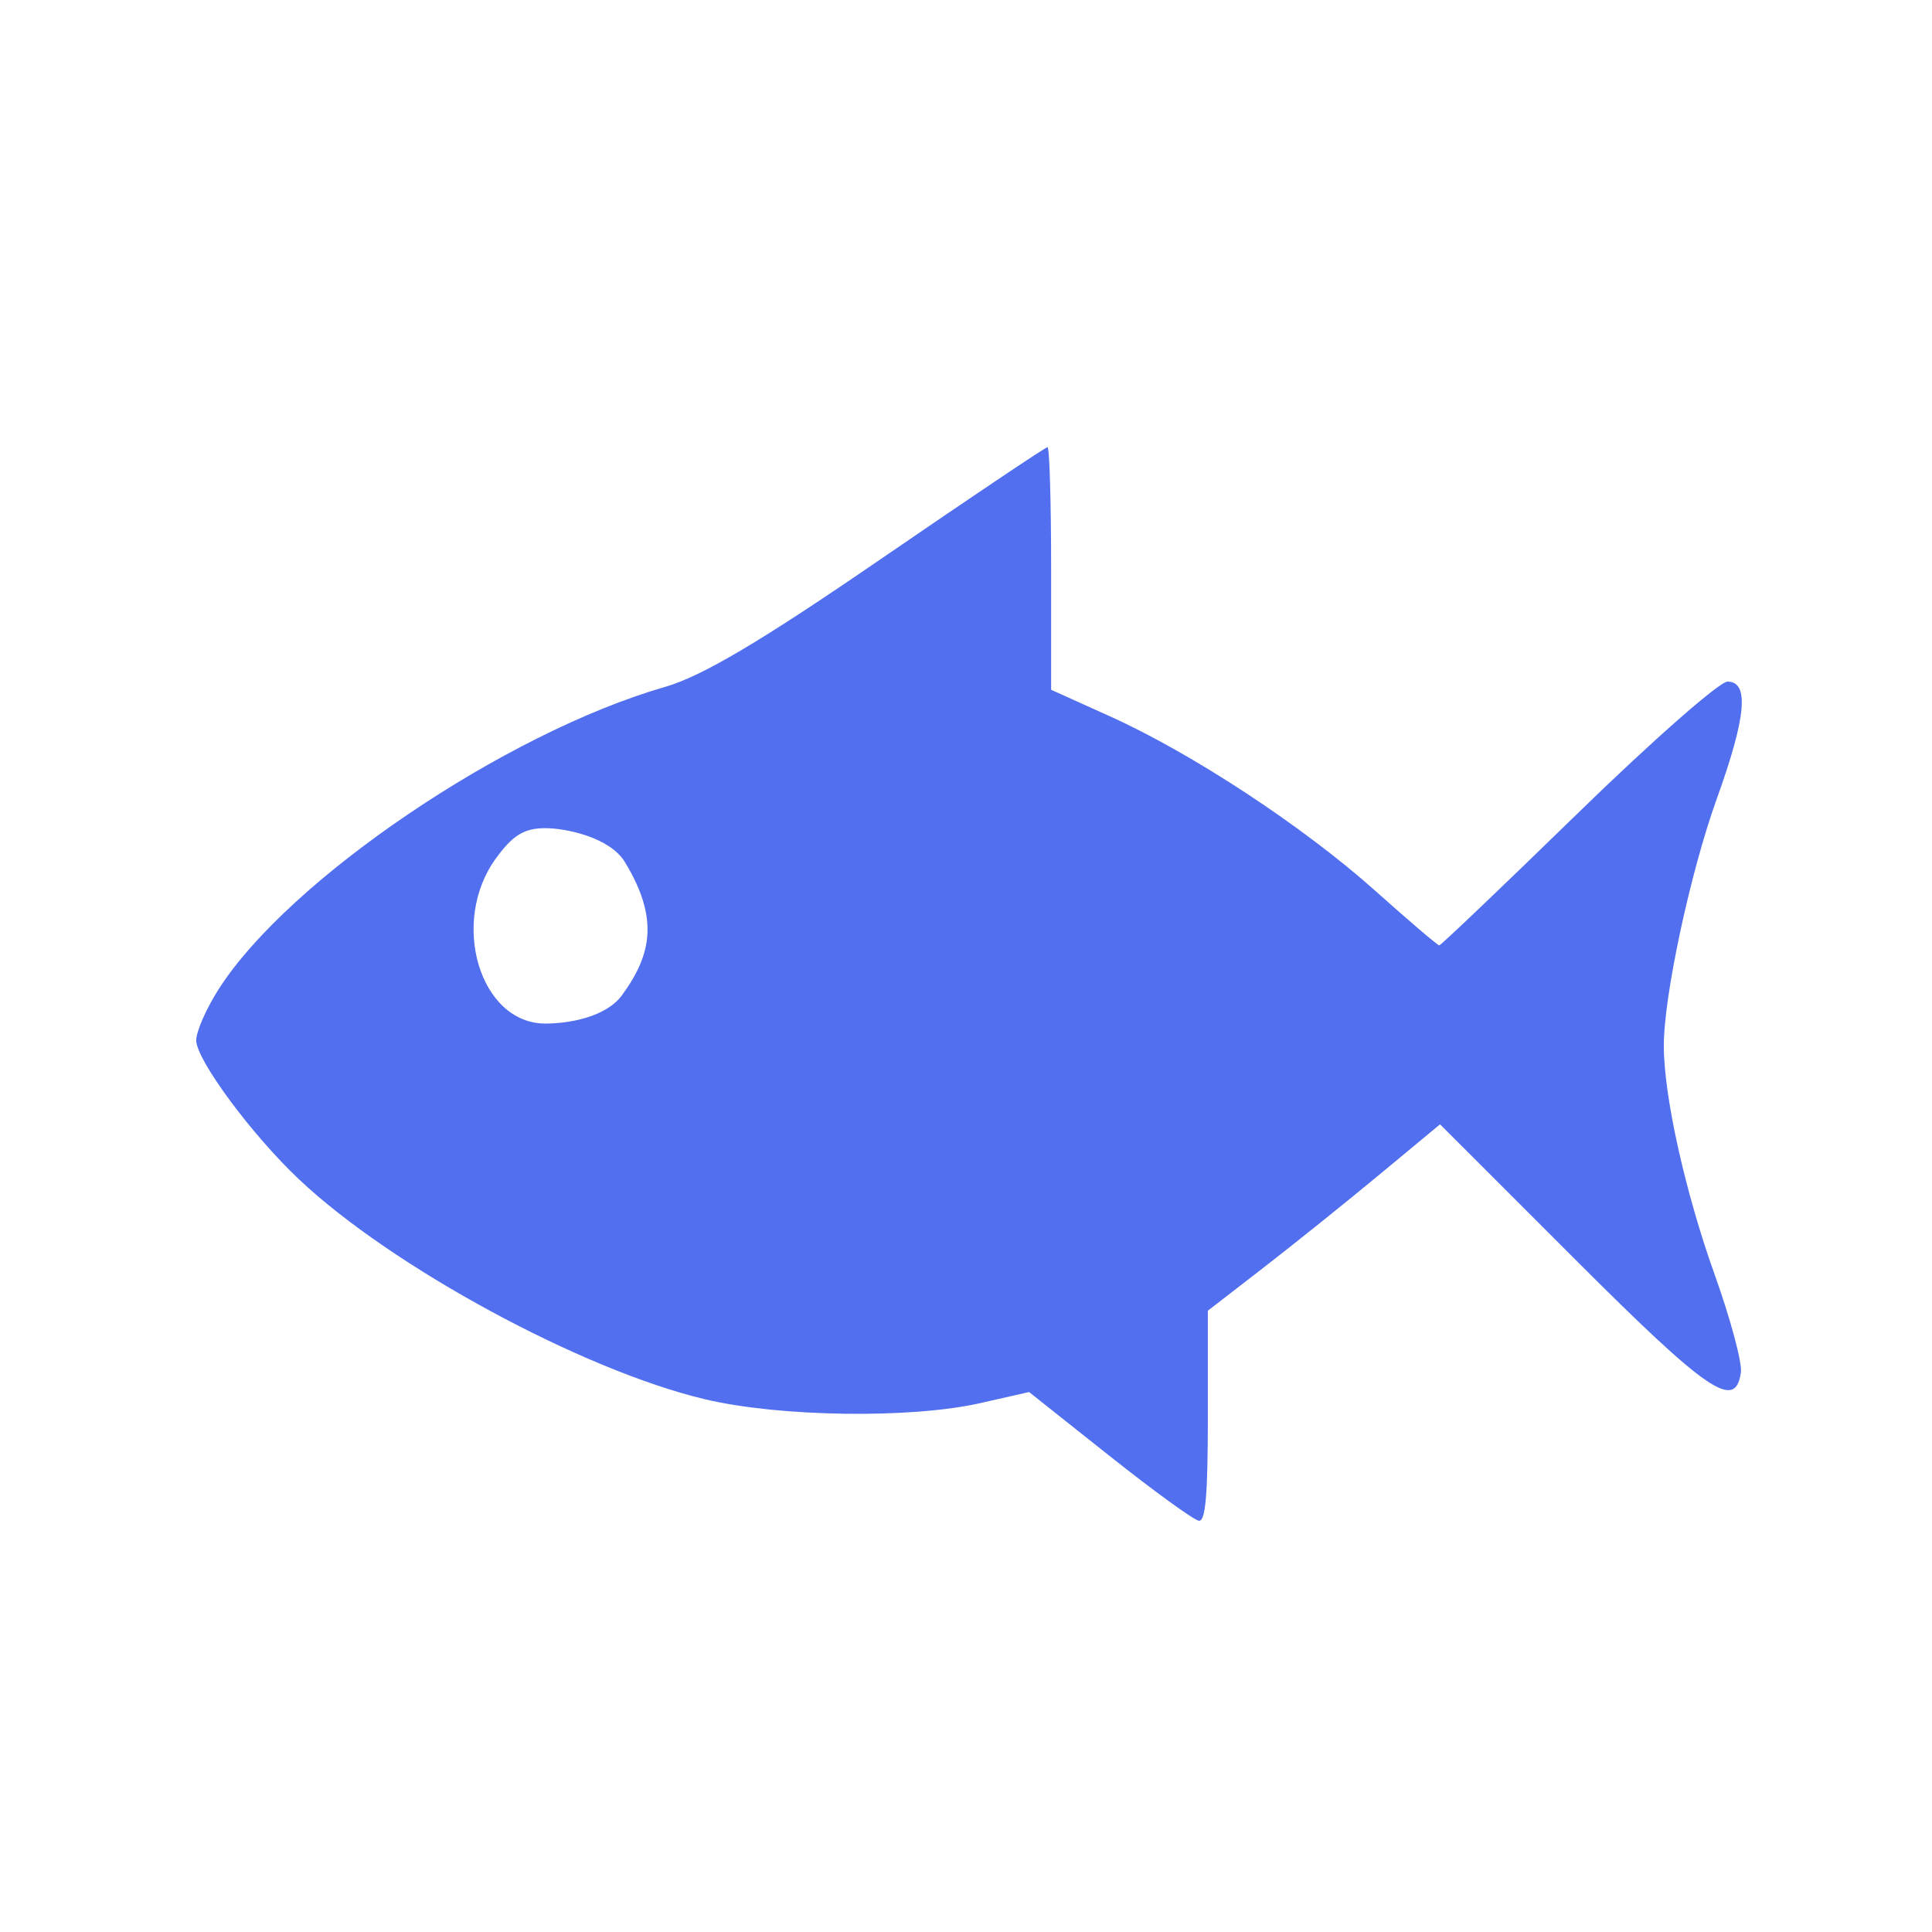
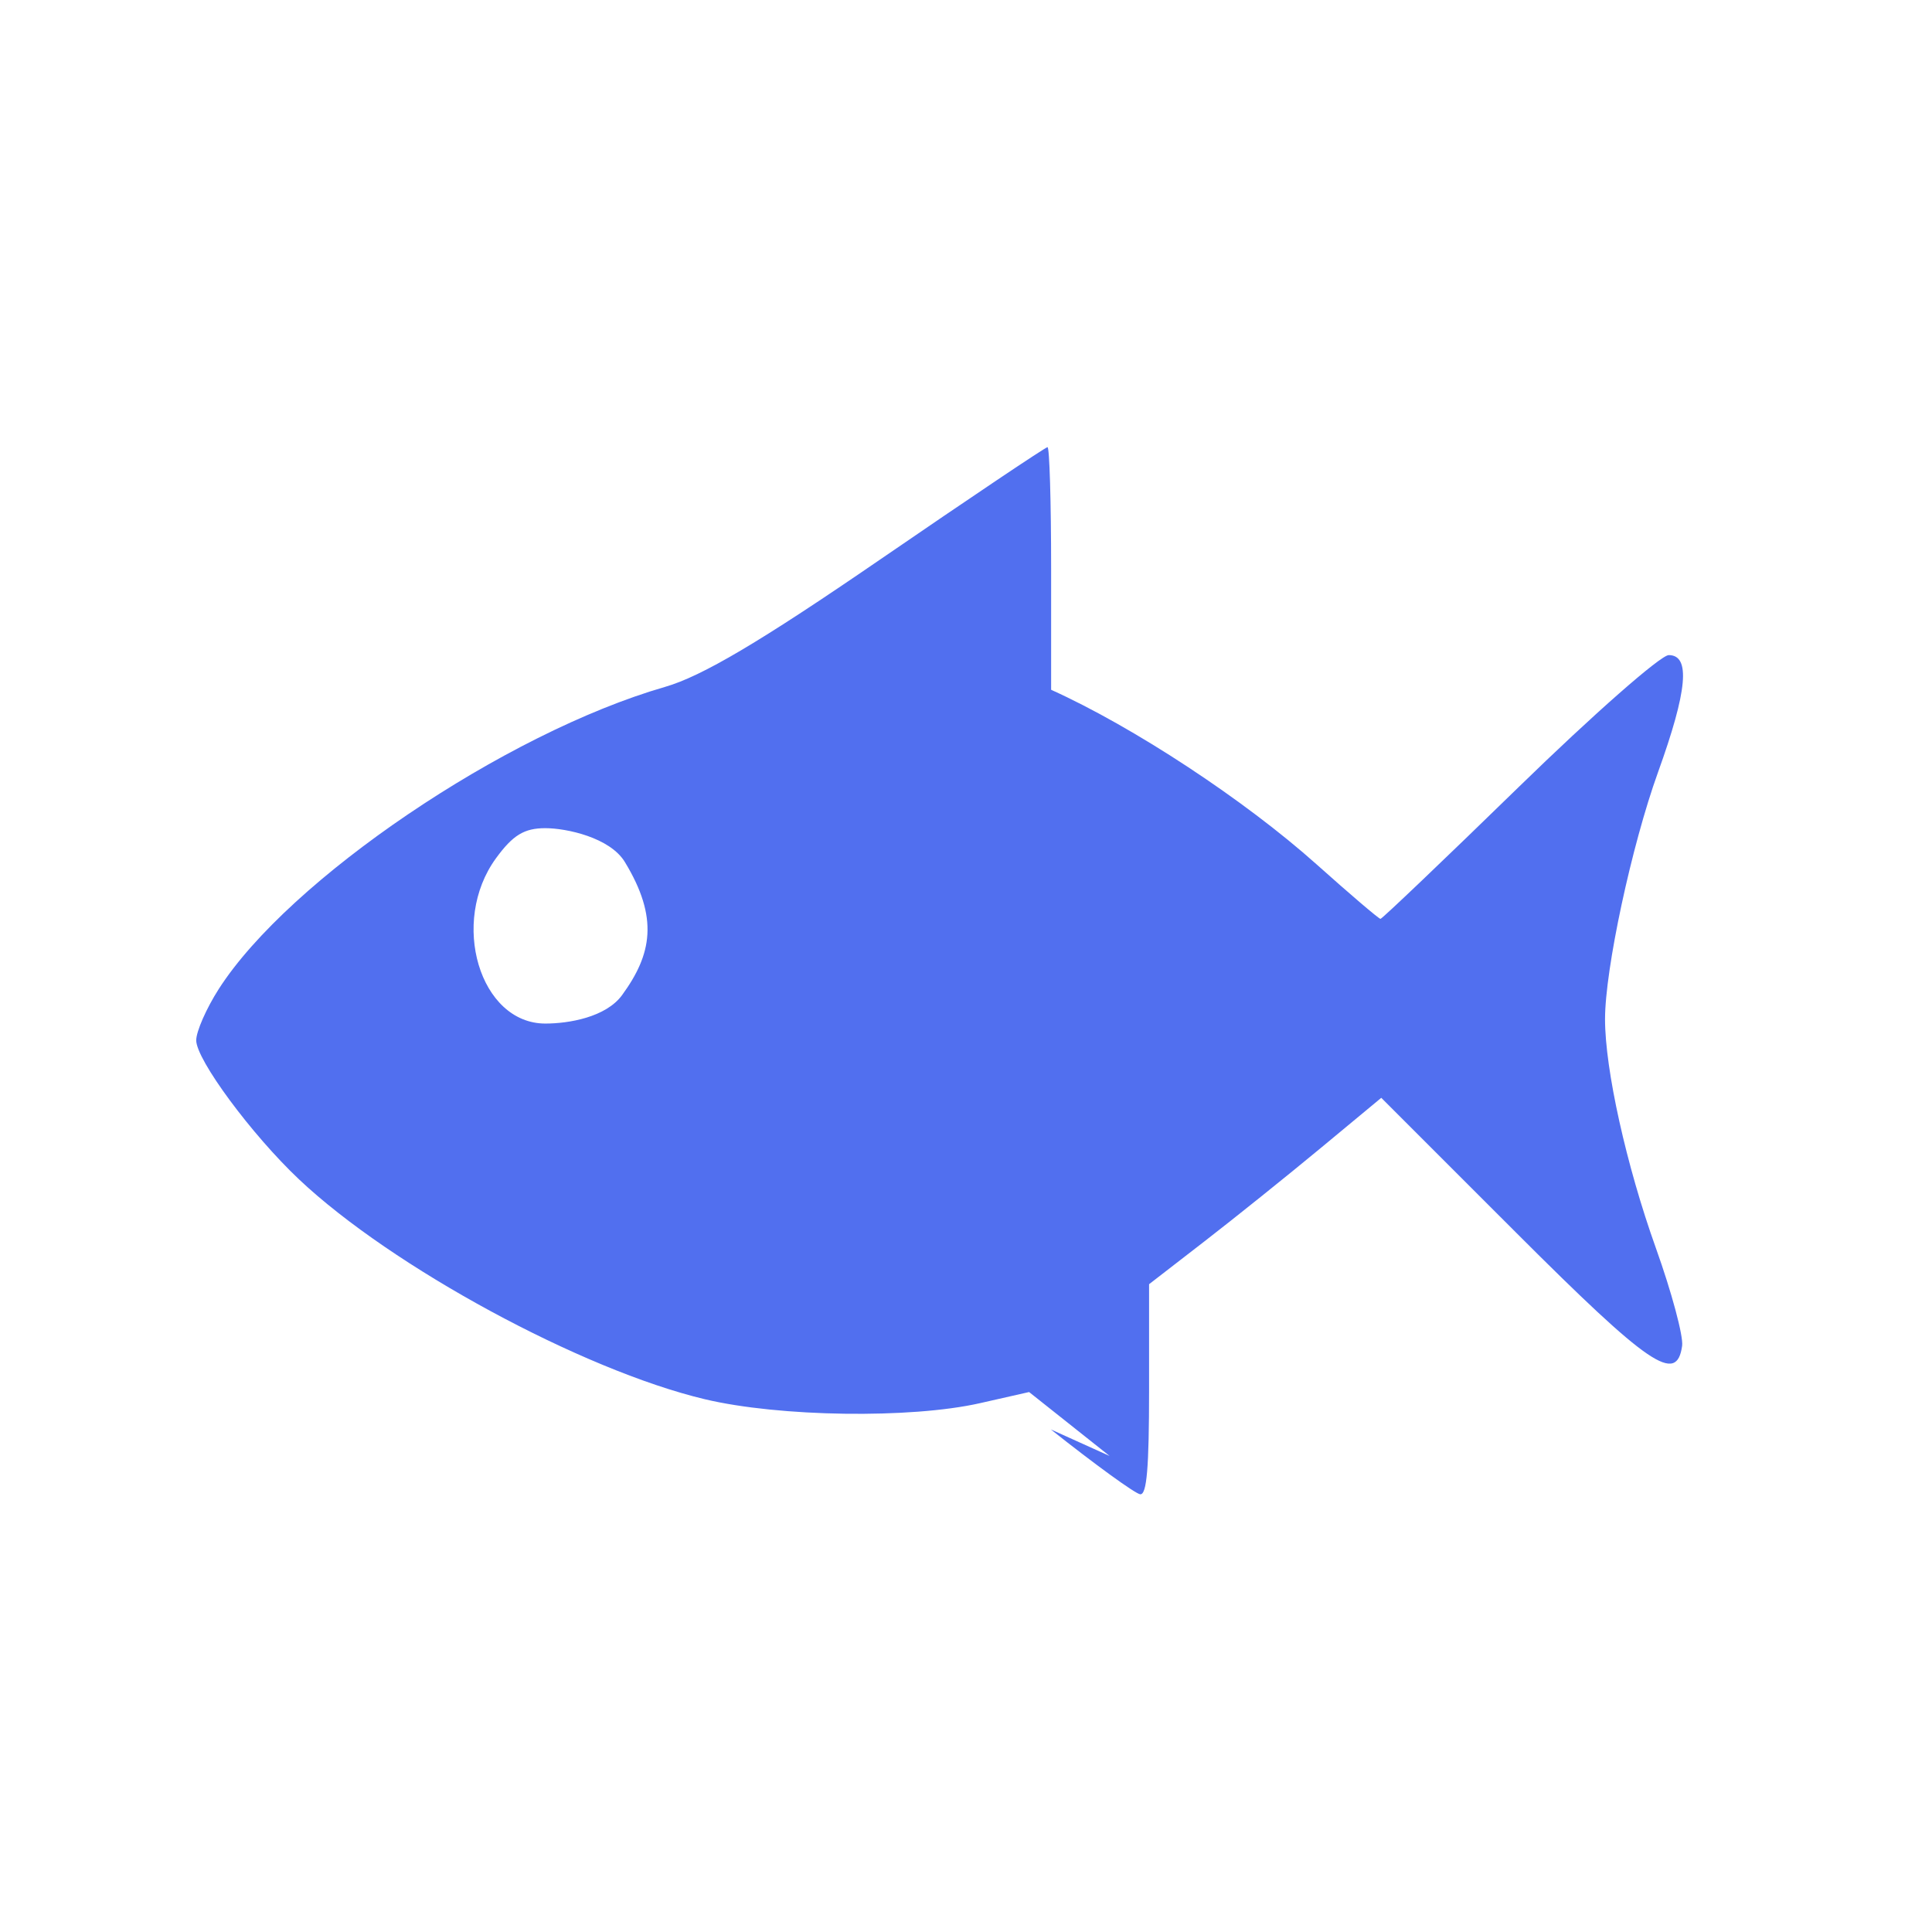
<svg xmlns="http://www.w3.org/2000/svg" version="1.1" width="100" height="100" style="background-color: rgb(46, 130, 255);" viewBox="0 0 100 100">
  <svg height="100" viewBox="0 0 100 100" width="100" version="1.1" data-fname="pez-pez_2.svg" ica="0" style="background-color: rgb(46, 130, 255);">
    <g transform="translate(0,0) scale(1,1) rotate(0,50,50)" scale="1.0" xtranslate="0" ytranslate="0">
-       <path style="fill:#516fef" d="m57.432 75.36-4.166-3.308-2.543.576c-3.587.812-10.387.714-14.245-.205-6.352-1.513-16.196-6.846-20.997-11.376-2.454-2.315-5.325-6.197-5.325-7.2 0-.459.524-1.652 1.165-2.653 3.635-5.678 14.823-13.252 23.1-15.64 1.917-.553 4.932-2.338 11.12-6.584 4.67-3.204 8.575-5.825 8.678-5.825s.187 2.825.187 6.279v6.279l3.042 1.372c4.26 1.922 10.011 5.704 13.735 9.032 1.738 1.554 3.229 2.825 3.312 2.825.084 0 3.304-3.072 7.157-6.826 3.853-3.754 7.347-6.826 7.764-6.826 1.137 0 .969 1.833-.558 6.07-1.367 3.794-2.74 10.192-2.74 12.773 0 2.61 1.103 7.574 2.633 11.851.816 2.281 1.427 4.557 1.358 5.056-.279 2.006-1.694 1.042-8.583-5.846l-6.99-6.989-3.151 2.613c-1.733 1.437-4.437 3.607-6.009 4.823l-2.858 2.211v5.461c0 4.058-.118 5.449-.461 5.412-.254-.027-2.336-1.538-4.627-3.357zm-25.229-23.86c1.534-2.103 1.902-3.984.139-6.883-.77-1.267-3.024-1.751-4.116-1.751s-1.679.358-2.553 1.556c-2.407 3.3-.838 8.557 2.553 8.557 1.201 0 3.132-.319 3.977-1.478z" idkol="ikol0" />
+       <path style="fill:#516fef" d="m57.432 75.36-4.166-3.308-2.543.576c-3.587.812-10.387.714-14.245-.205-6.352-1.513-16.196-6.846-20.997-11.376-2.454-2.315-5.325-6.197-5.325-7.2 0-.459.524-1.652 1.165-2.653 3.635-5.678 14.823-13.252 23.1-15.64 1.917-.553 4.932-2.338 11.12-6.584 4.67-3.204 8.575-5.825 8.678-5.825s.187 2.825.187 6.279v6.279c4.26 1.922 10.011 5.704 13.735 9.032 1.738 1.554 3.229 2.825 3.312 2.825.084 0 3.304-3.072 7.157-6.826 3.853-3.754 7.347-6.826 7.764-6.826 1.137 0 .969 1.833-.558 6.07-1.367 3.794-2.74 10.192-2.74 12.773 0 2.61 1.103 7.574 2.633 11.851.816 2.281 1.427 4.557 1.358 5.056-.279 2.006-1.694 1.042-8.583-5.846l-6.99-6.989-3.151 2.613c-1.733 1.437-4.437 3.607-6.009 4.823l-2.858 2.211v5.461c0 4.058-.118 5.449-.461 5.412-.254-.027-2.336-1.538-4.627-3.357zm-25.229-23.86c1.534-2.103 1.902-3.984.139-6.883-.77-1.267-3.024-1.751-4.116-1.751s-1.679.358-2.553 1.556c-2.407 3.3-.838 8.557 2.553 8.557 1.201 0 3.132-.319 3.977-1.478z" idkol="ikol0" />
    </g>
  </svg>
</svg>